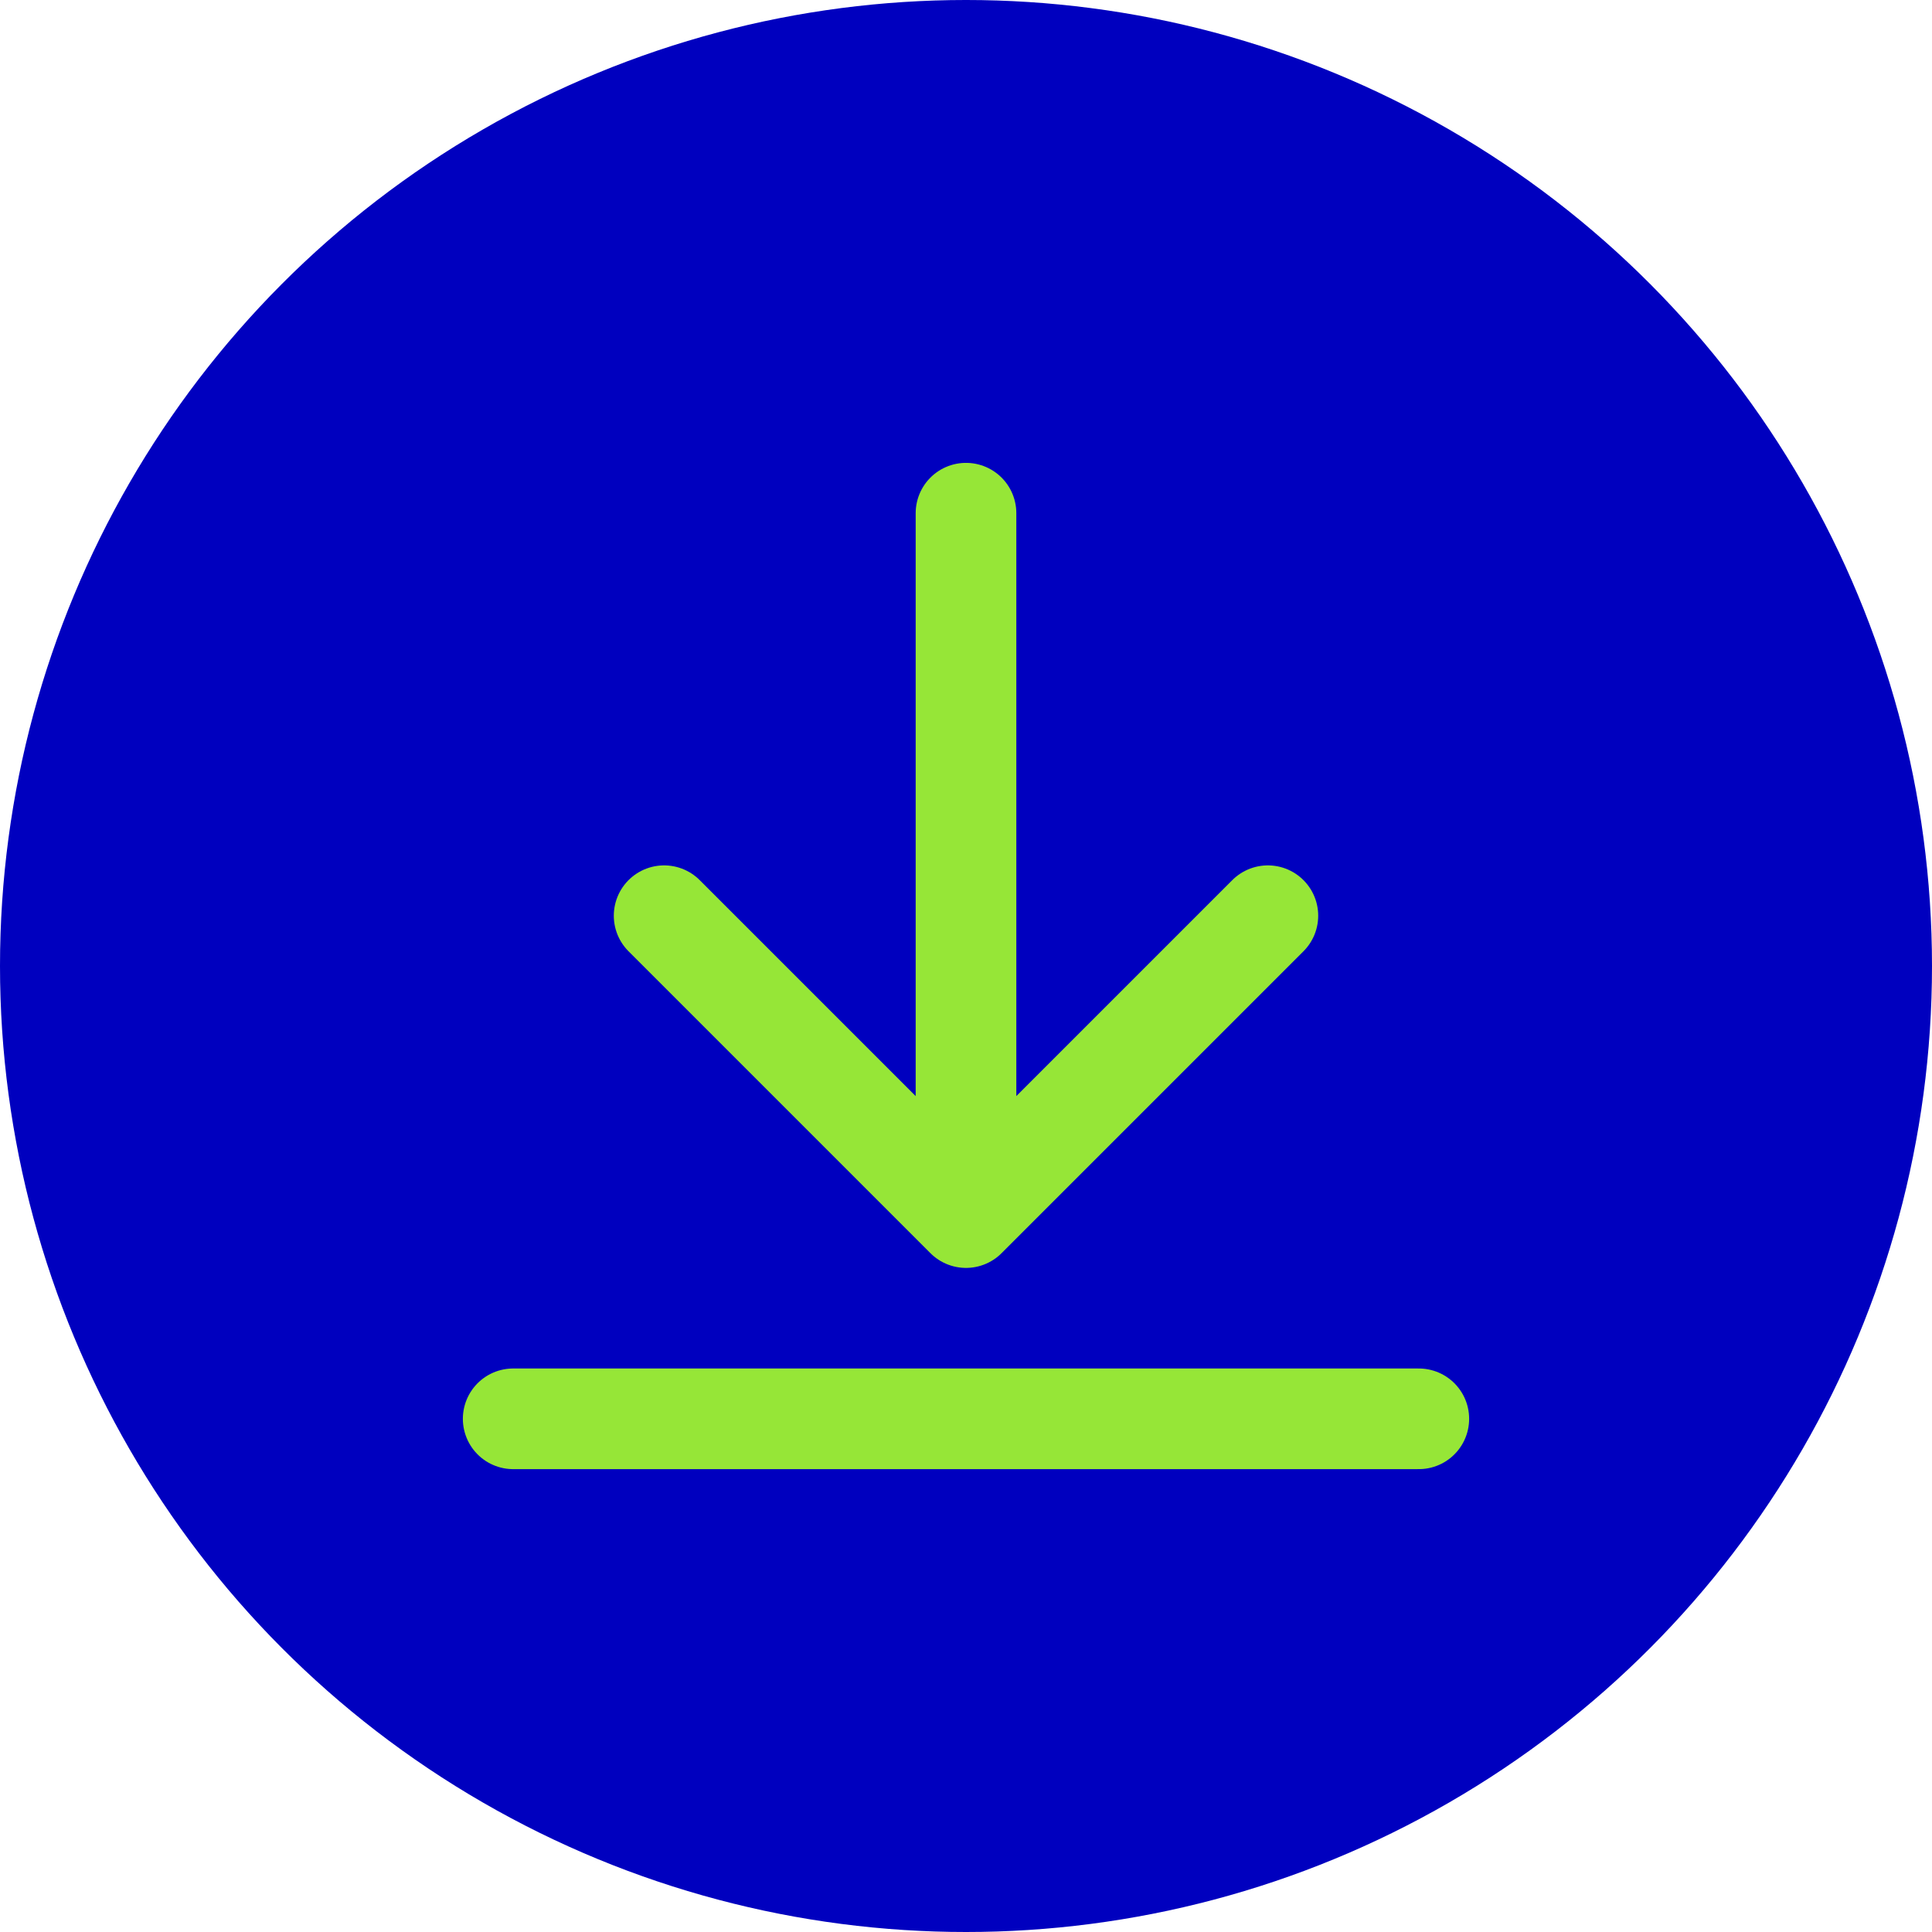
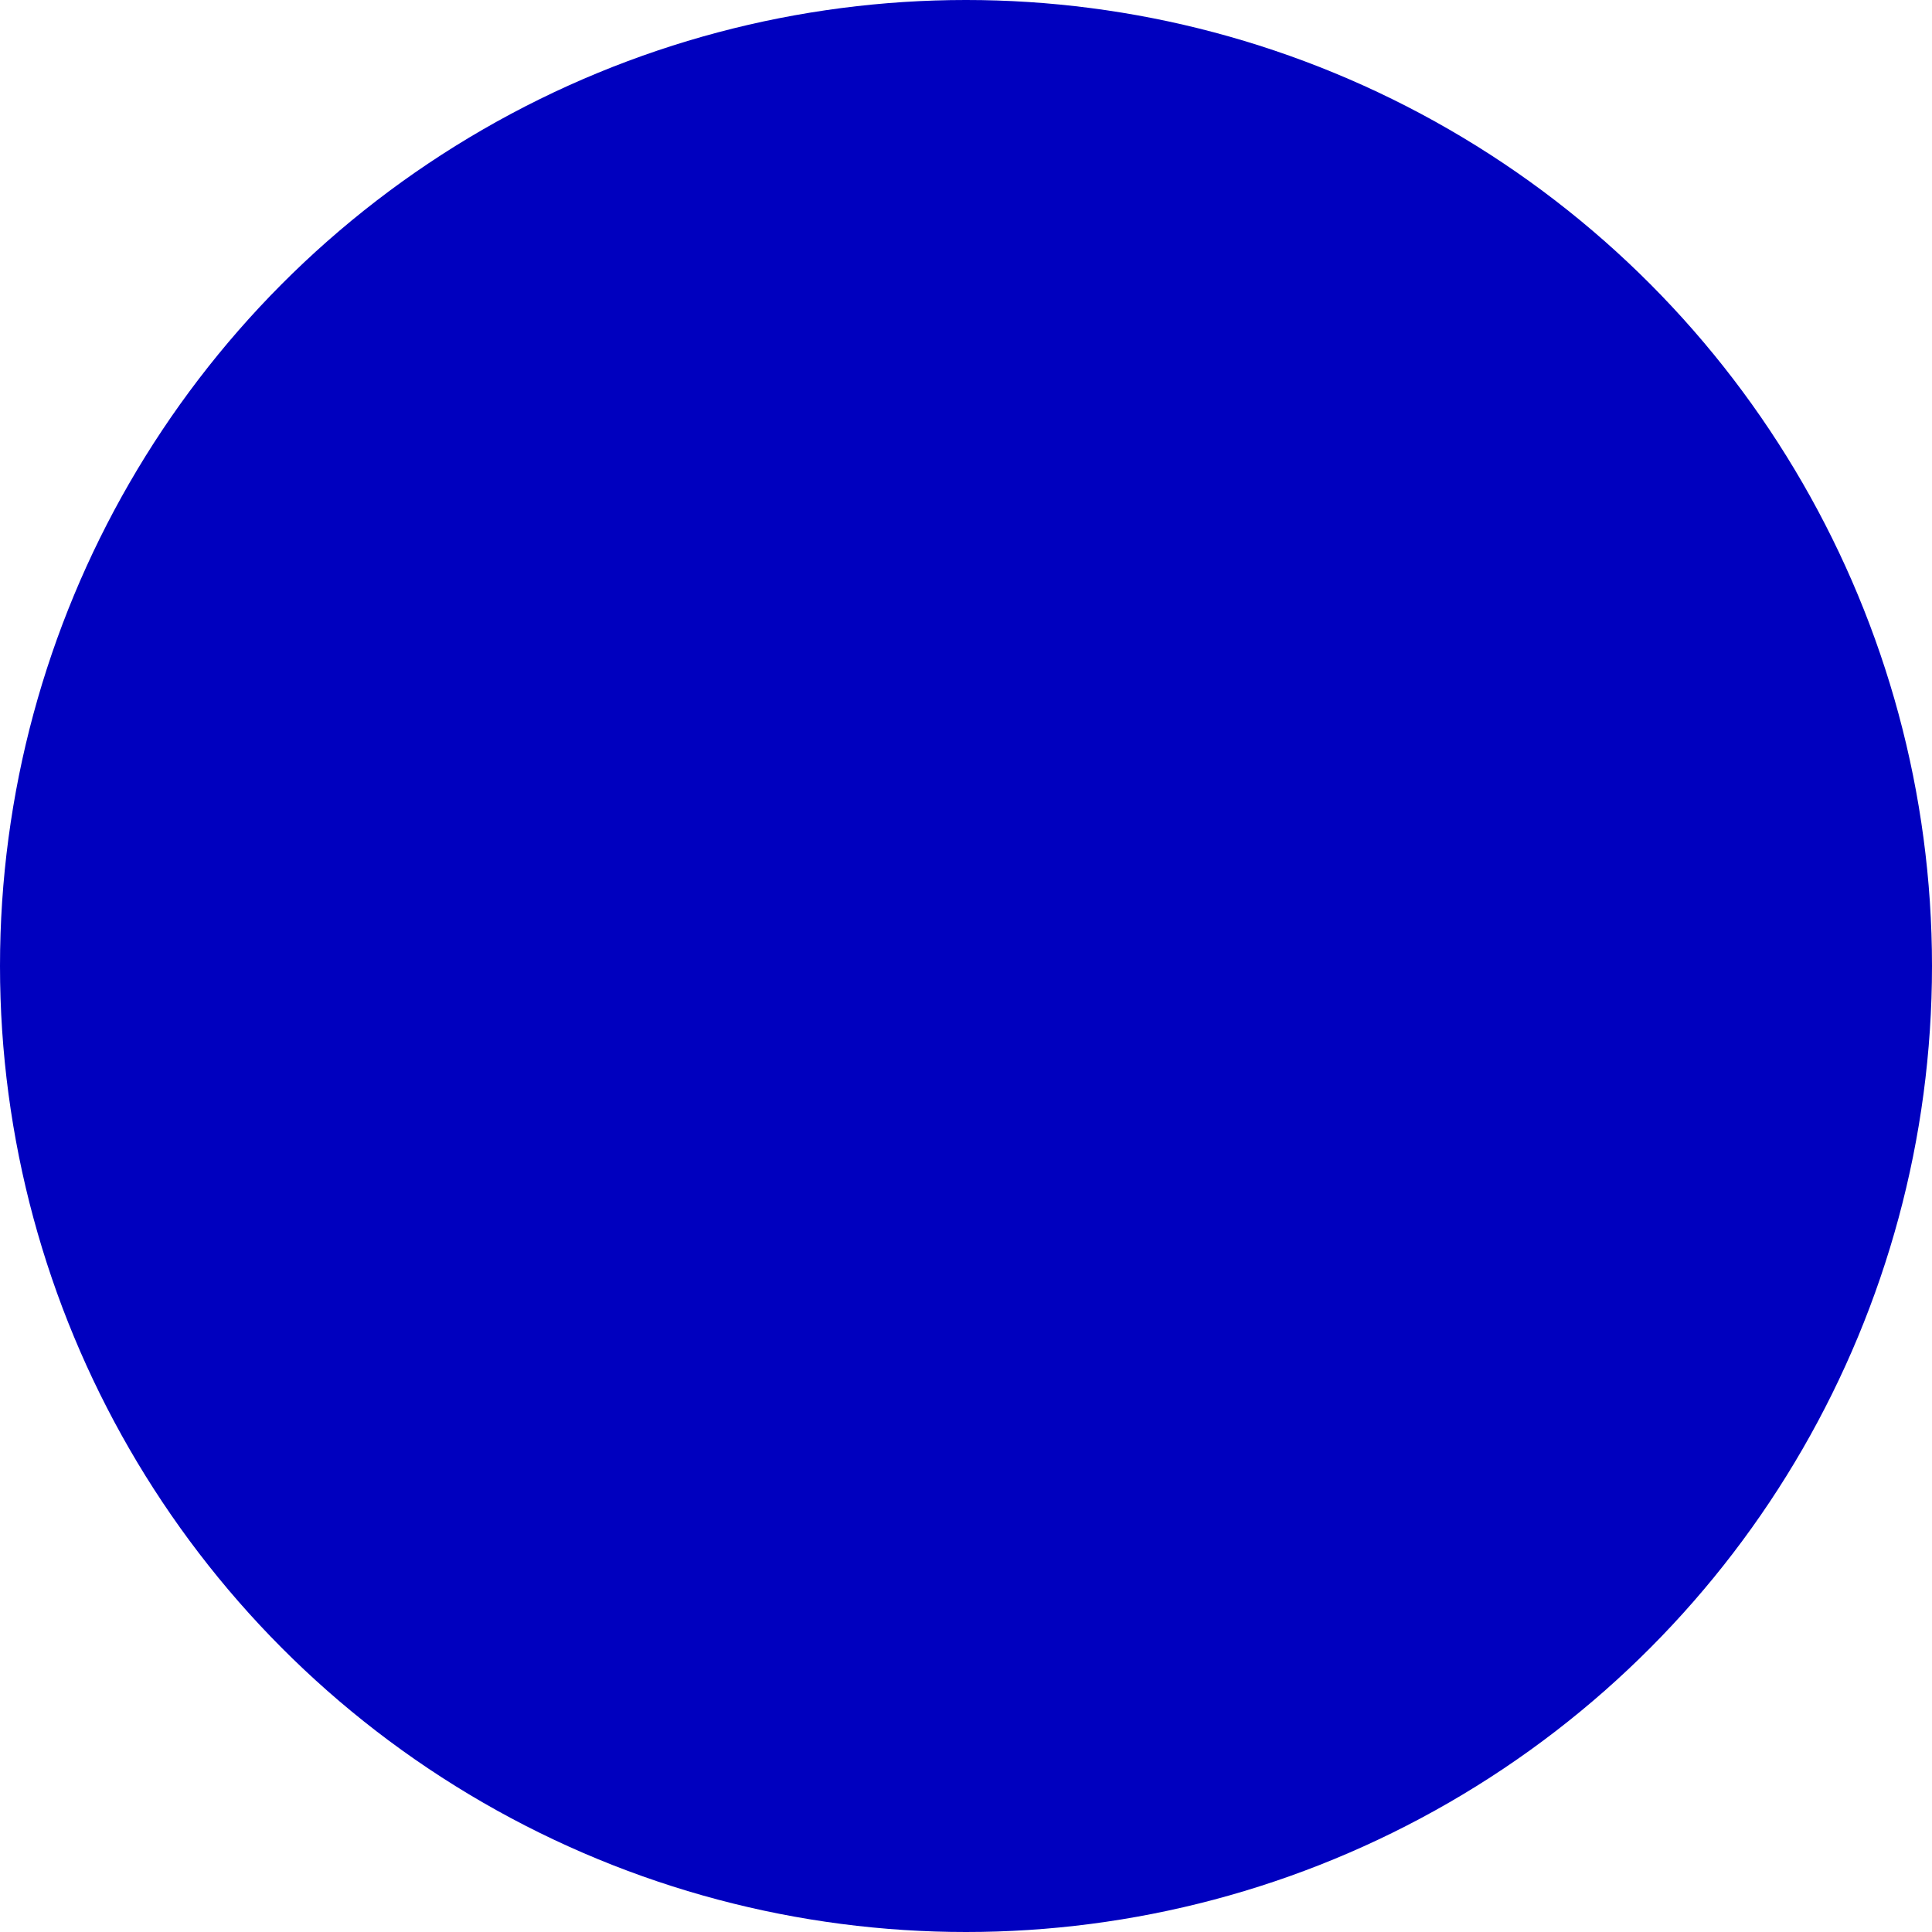
<svg xmlns="http://www.w3.org/2000/svg" width="32" height="32" viewBox="0 0 32 32" fill="none">
  <circle cx="16" cy="16" r="16" fill="#0000BF" />
-   <path d="M23.5 23.5H8.5M21 15.167L16 20.167M16 20.167L11 15.167M16 20.167V8.5" stroke="#96E637" stroke-width="1.667" stroke-linecap="round" stroke-linejoin="round" />
</svg>